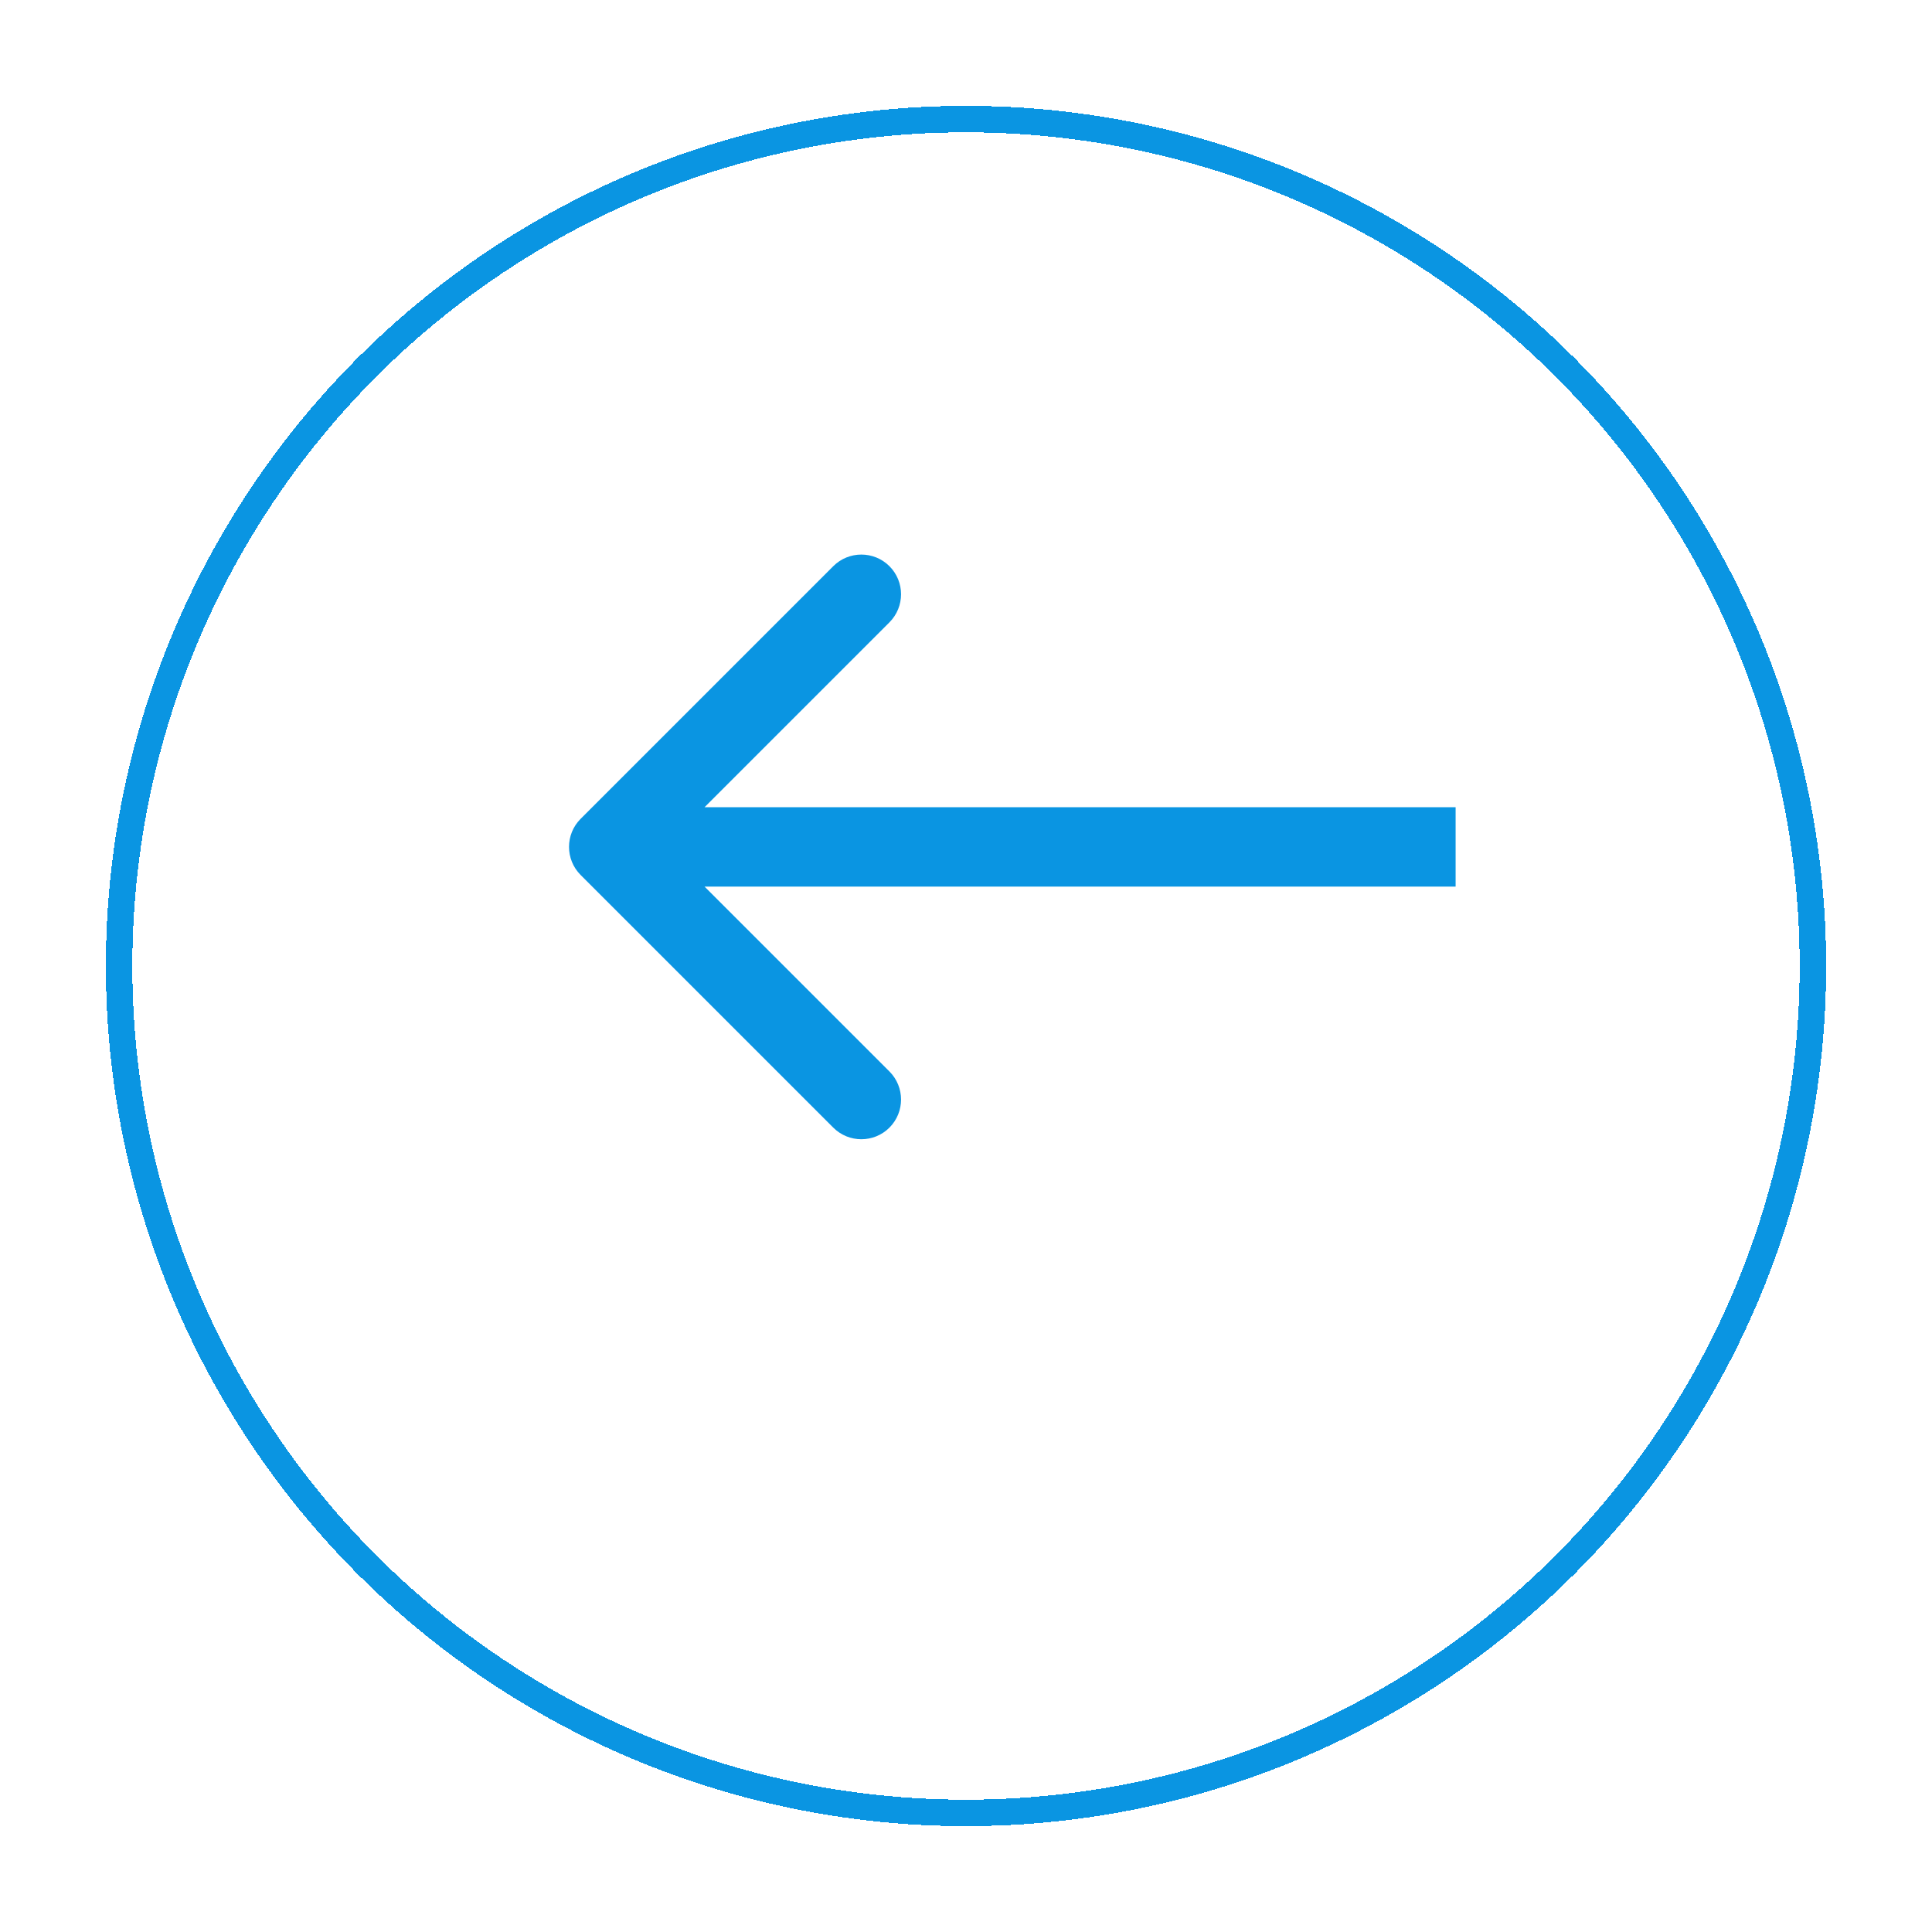
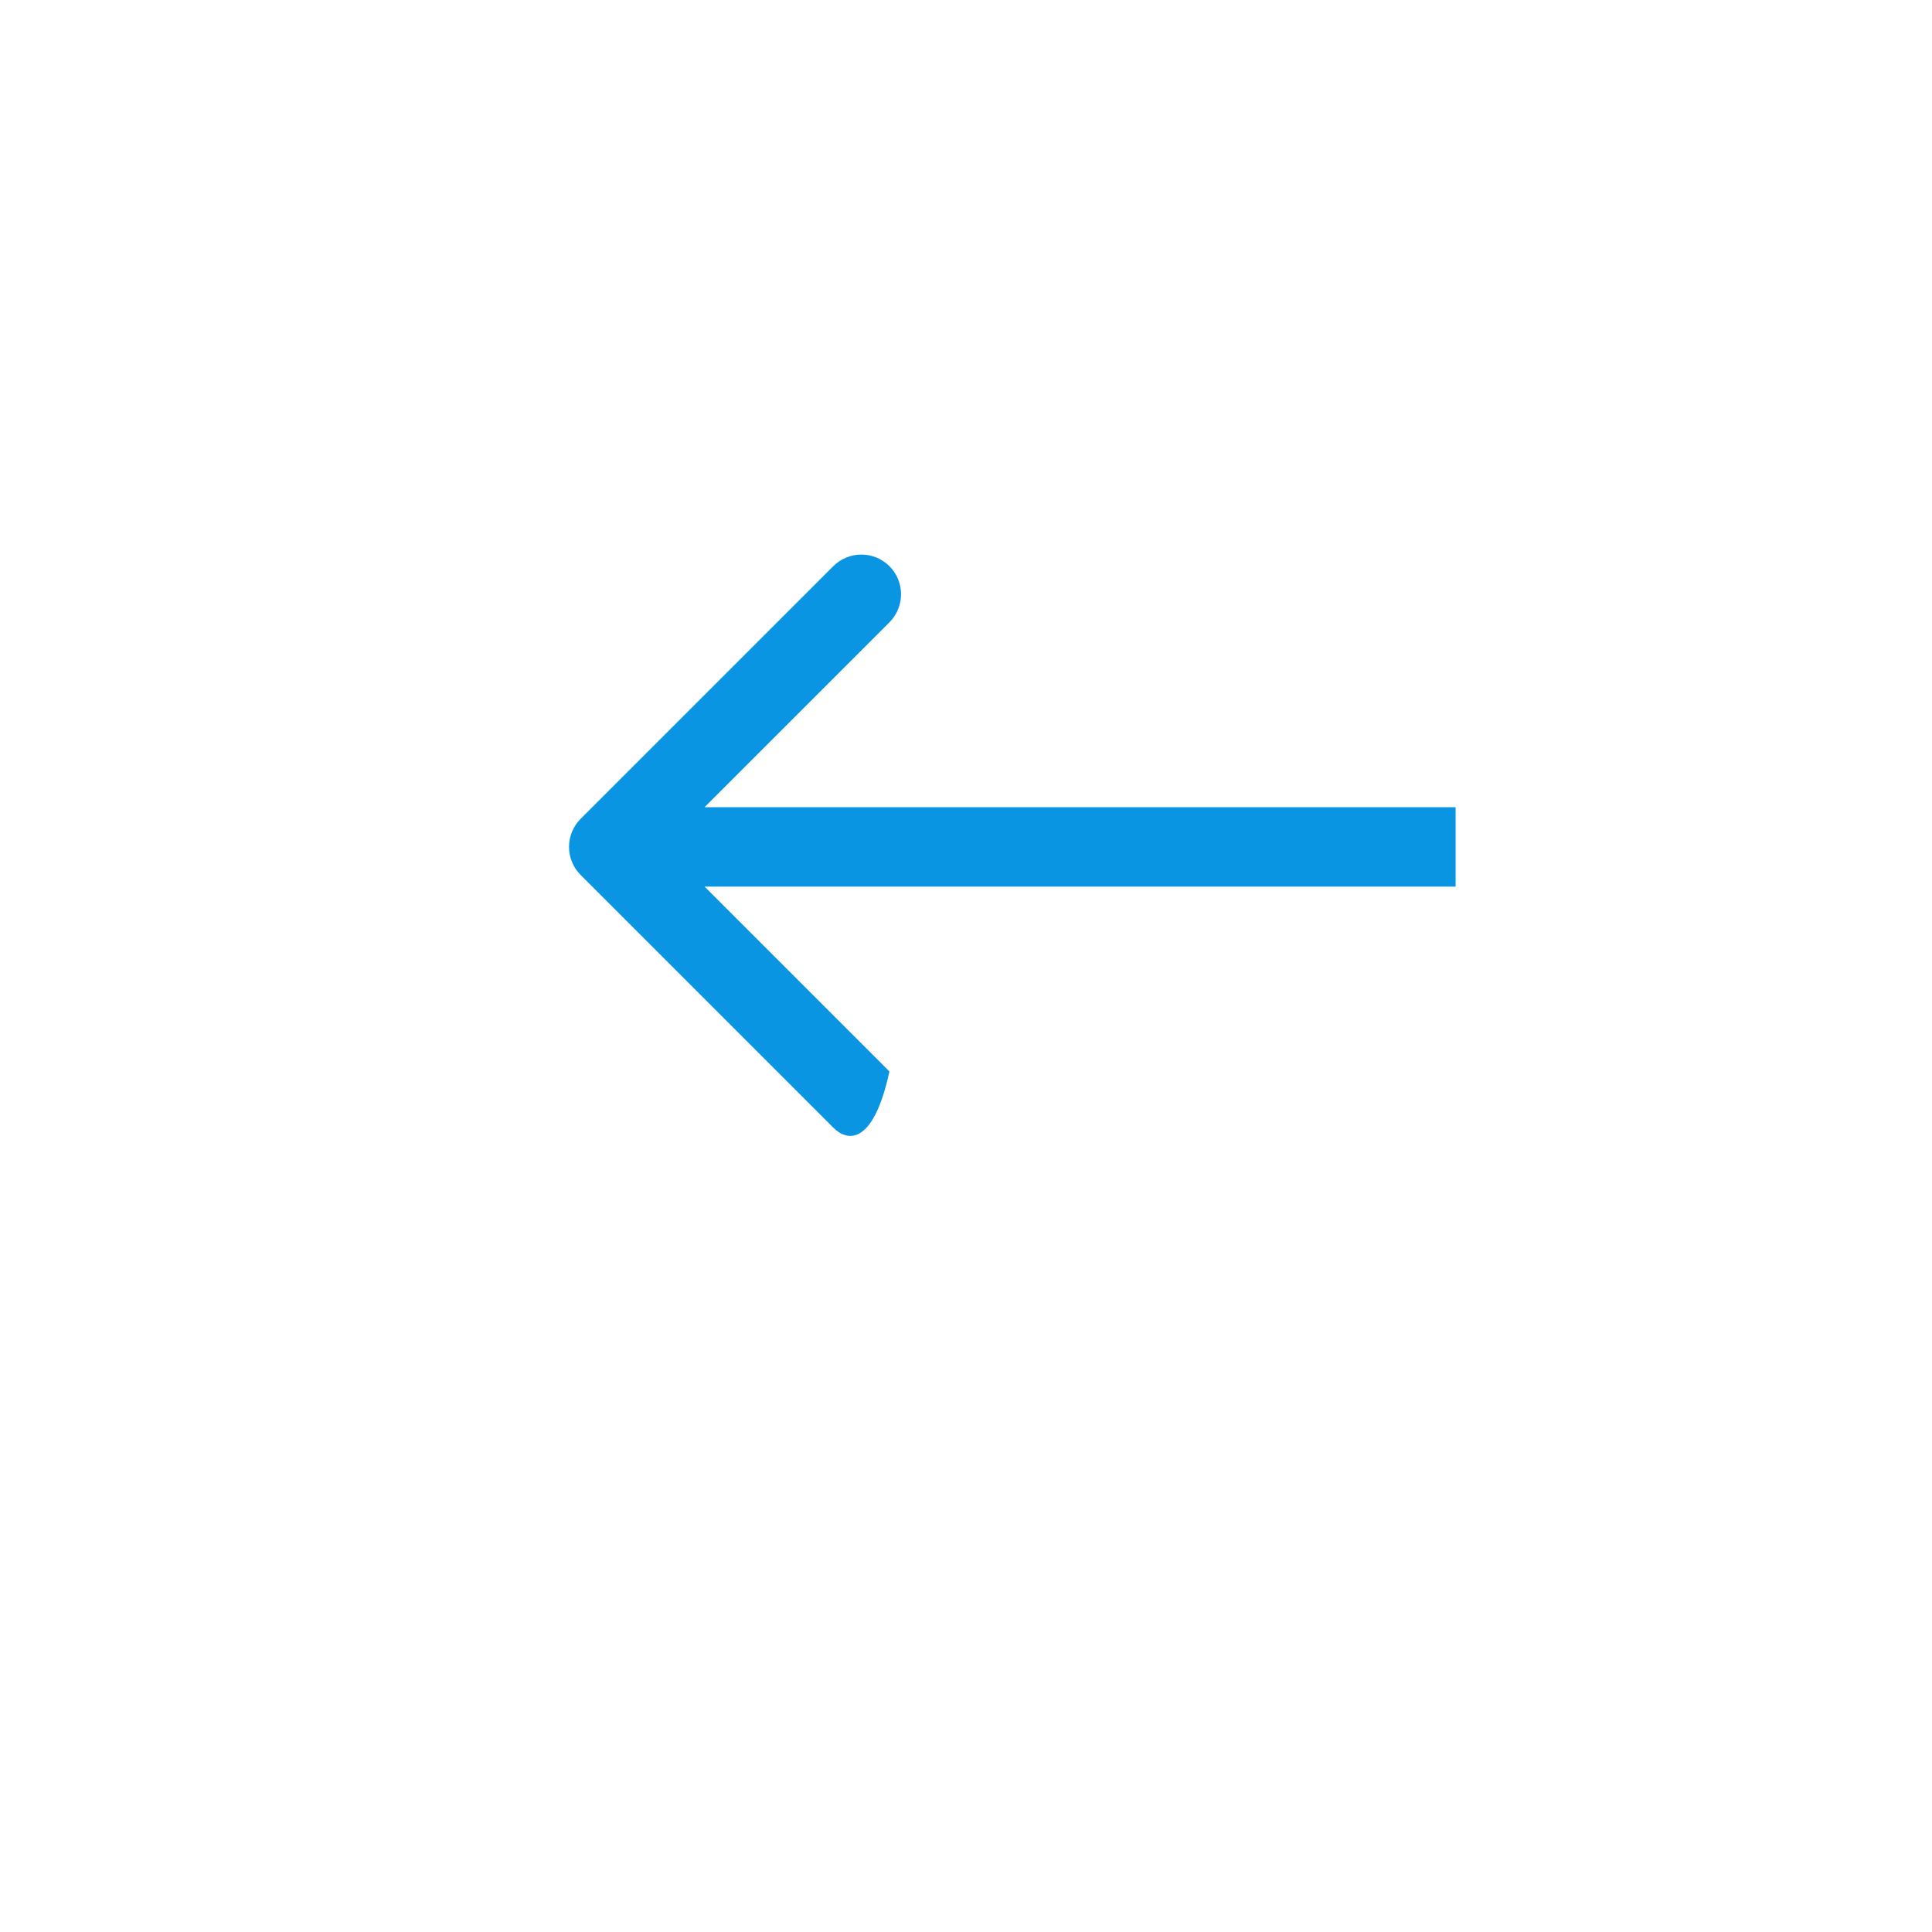
<svg xmlns="http://www.w3.org/2000/svg" width="73" height="73" viewBox="0 0 73 73" fill="none">
  <g filter="url(#filter0_d_362_141)">
-     <circle cx="32.5" cy="32.5" r="32" transform="matrix(-1 0 0 1 70 0)" stroke="#0A95E2" shape-rendering="crispEdges" />
-   </g>
-   <path d="M21.939 33.061C21.354 32.475 21.354 31.525 21.939 30.939L31.485 21.393C32.071 20.808 33.021 20.808 33.607 21.393C34.192 21.979 34.192 22.929 33.607 23.515L25.121 32L33.607 40.485C34.192 41.071 34.192 42.021 33.607 42.607C33.021 43.192 32.071 43.192 31.485 42.607L21.939 33.061ZM55 32V33.5H23V32V30.5H55V32Z" fill="#0A95E2" />
+     </g>
+   <path d="M21.939 33.061C21.354 32.475 21.354 31.525 21.939 30.939L31.485 21.393C32.071 20.808 33.021 20.808 33.607 21.393C34.192 21.979 34.192 22.929 33.607 23.515L25.121 32L33.607 40.485C33.021 43.192 32.071 43.192 31.485 42.607L21.939 33.061ZM55 32V33.5H23V32V30.5H55V32Z" fill="#0A95E2" />
  <defs>
    <filter id="filter0_d_362_141" x="0" y="0" width="73" height="73" filterUnits="userSpaceOnUse" color-interpolation-filters="sRGB">
      <feFlood flood-opacity="0" result="BackgroundImageFix" />
      <feColorMatrix in="SourceAlpha" type="matrix" values="0 0 0 0 0 0 0 0 0 0 0 0 0 0 0 0 0 0 127 0" result="hardAlpha" />
      <feOffset dx="-1" dy="4" />
      <feGaussianBlur stdDeviation="2" />
      <feComposite in2="hardAlpha" operator="out" />
      <feColorMatrix type="matrix" values="0 0 0 0 0 0 0 0 0 0 0 0 0 0 0 0 0 0 0.1 0" />
      <feBlend mode="normal" in2="BackgroundImageFix" result="effect1_dropShadow_362_141" />
      <feBlend mode="normal" in="SourceGraphic" in2="effect1_dropShadow_362_141" result="shape" />
    </filter>
  </defs>
</svg>